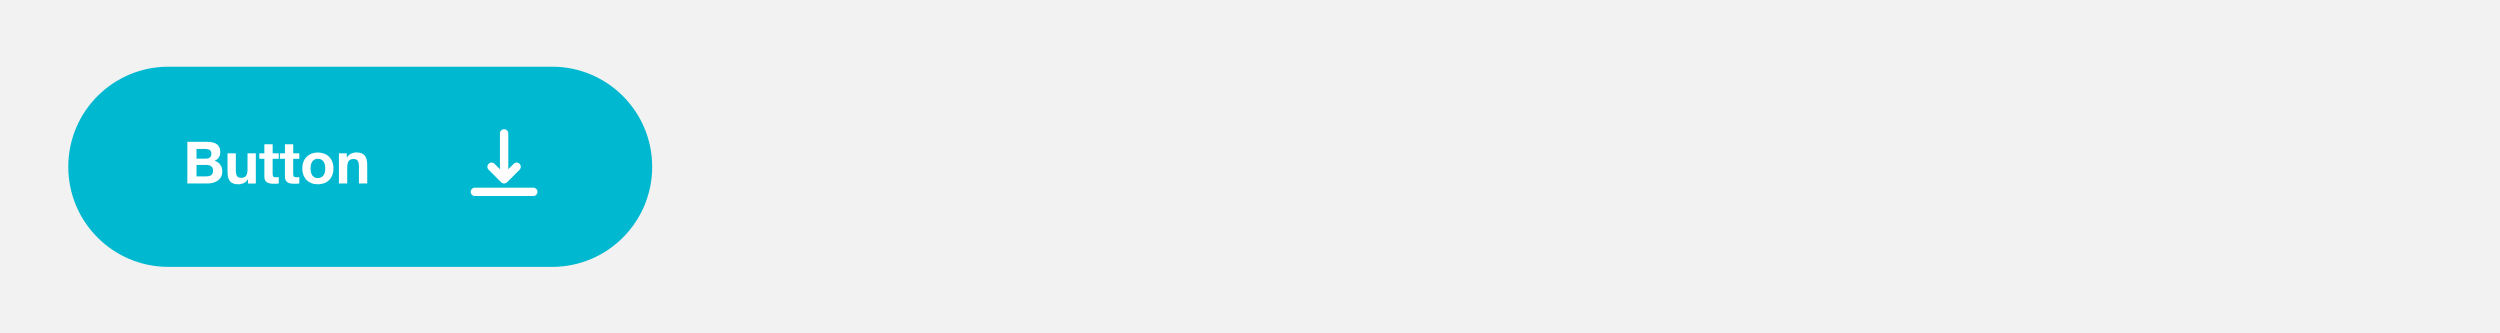
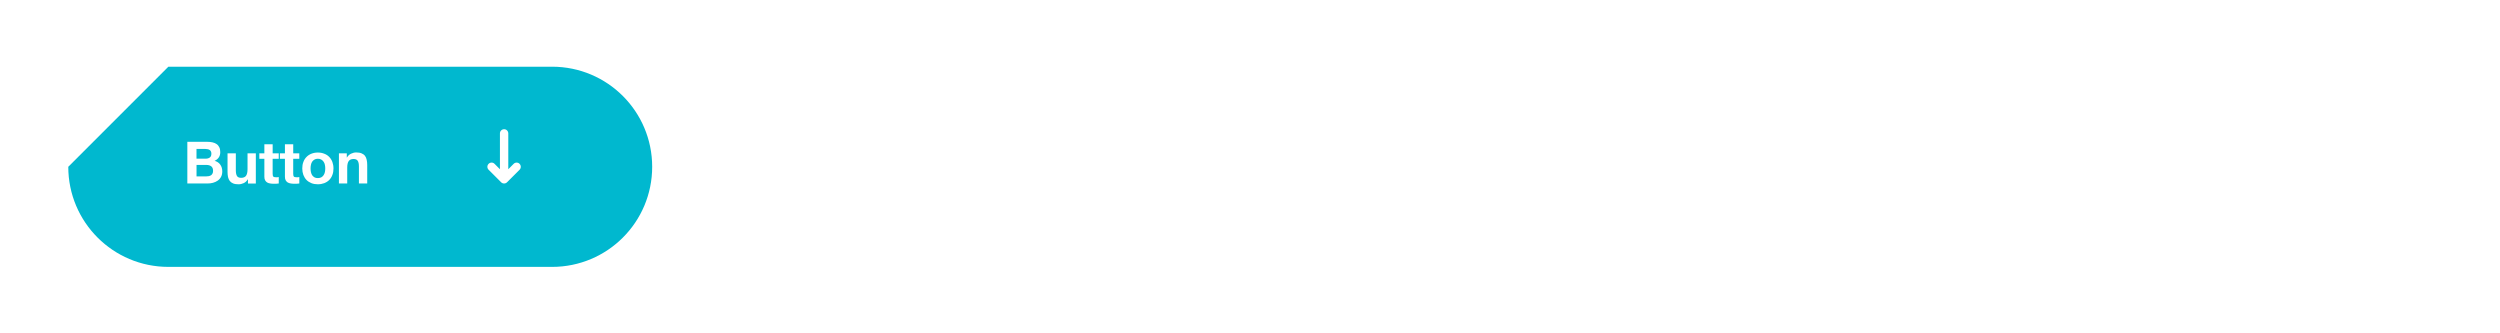
<svg xmlns="http://www.w3.org/2000/svg" id="Ebene_1" data-name="Ebene 1" viewBox="0 0 1280.32 170.68">
  <defs>
    <style>
      .cls-1, .cls-2 {
        fill: #fff;
      }

      .cls-2 {
        fill-rule: evenodd;
      }

      .cls-3 {
        fill: #00b8cf;
      }

      .cls-4 {
        fill: #f2f2f2;
      }
    </style>
  </defs>
-   <rect class="cls-4" width="1280.32" height="170.68" />
  <g>
-     <path class="cls-3" d="m86.23,34.16h196.51c28.32,0,51.26,22.94,51.26,51.26h0c0,28.32-22.94,51.26-51.26,51.26H86.23c-28.32,0-51.26-22.94-51.26-51.26h0c0-28.32,22.94-51.26,51.26-51.26Z" />
+     <path class="cls-3" d="m86.23,34.16h196.51c28.32,0,51.26,22.94,51.26,51.26h0c0,28.32-22.94,51.26-51.26,51.26H86.23c-28.32,0-51.26-22.94-51.26-51.26h0Z" />
    <path class="cls-1" d="m100.62,81.26h4.76c.84,0,1.52-.21,2.07-.6.53-.39.8-1.05.8-1.95,0-.49-.08-.9-.27-1.23s-.41-.57-.72-.74c-.31-.18-.66-.31-1.05-.35-.37-.08-.78-.12-1.19-.12h-4.39v4.99h-.02Zm-4.7-8.64h10.06c1.03,0,1.95.08,2.79.27s1.56.47,2.15.9c.6.39,1.05.94,1.37,1.62.35.68.51,1.52.51,2.5,0,1.07-.25,1.97-.74,2.69-.47.72-1.19,1.31-2.15,1.76,1.31.37,2.3,1.05,2.93,2.01.66.94.99,2.07.99,3.41,0,1.07-.21,2.01-.64,2.81-.41.78-.99,1.42-1.7,1.91-.7.49-1.5.86-2.42,1.11-.9.25-1.83.35-2.79.35h-10.34v-21.34h-.02Zm4.7,17.71h5.03c.45,0,.9-.04,1.31-.12.41-.1.78-.25,1.11-.45.33-.23.57-.51.74-.86.21-.35.31-.82.31-1.37,0-1.09-.31-1.87-.92-2.34-.62-.47-1.44-.72-2.44-.72h-5.11v5.87h-.02Zm30.41,3.65h-4.04v-2.15h-.08c-.53.9-1.23,1.54-2.09,1.95-.86.39-1.74.6-2.63.6-1.13,0-2.07-.14-2.81-.45-.72-.31-1.29-.72-1.7-1.25-.41-.55-.72-1.23-.9-2.01-.16-.8-.25-1.68-.25-2.63v-9.5h4.25v8.74c0,1.27.21,2.24.6,2.87.39.62,1.11.92,2.11.92,1.15,0,1.99-.35,2.5-1.03.51-.7.78-1.83.78-3.41v-8.11h4.25v15.45h.02Zm8.6-15.47h3.12v2.83h-3.12v7.65c0,.72.12,1.19.35,1.44s.72.35,1.44.35c.25,0,.47,0,.7-.02.23,0,.43-.04.64-.08v3.28c-.35.06-.76.1-1.19.12-.43,0-.86.02-1.29.02-.66,0-1.29-.04-1.89-.14-.57-.08-1.09-.25-1.56-.51-.43-.27-.78-.64-1.05-1.11-.27-.47-.39-1.11-.39-1.89v-9.11h-2.57v-2.83h2.57v-4.64h4.25v4.64h0Zm10.53,0h3.12v2.83h-3.12v7.65c0,.72.12,1.19.35,1.44s.72.35,1.44.35c.25,0,.47,0,.7-.02.23,0,.43-.04.64-.08v3.28c-.35.06-.76.1-1.19.12s-.86.02-1.29.02c-.66,0-1.29-.04-1.89-.14-.57-.08-1.09-.25-1.56-.51-.43-.27-.78-.64-1.05-1.11-.27-.47-.39-1.11-.39-1.89v-9.11h-2.57v-2.83h2.57v-4.64h4.25v4.64h0Zm8.89,7.76c0,.62.06,1.23.18,1.83.12.57.33,1.11.6,1.58.31.45.7.82,1.17,1.11s1.07.41,1.79.41,1.31-.14,1.79-.41c.49-.29.88-.66,1.17-1.11.31-.47.51-1.01.64-1.58.12-.6.18-1.21.18-1.83s-.06-1.23-.18-1.83-.33-1.13-.64-1.58c-.29-.45-.68-.82-1.17-1.11-.47-.31-1.07-.45-1.79-.45s-1.31.14-1.79.45c-.47.29-.86.66-1.17,1.11-.29.45-.47.98-.6,1.58s-.18,1.21-.18,1.83Zm-4.25,0c0-1.23.18-2.36.57-3.34.37-1.03.92-1.87,1.62-2.57.7-.72,1.54-1.27,2.5-1.64.99-.39,2.07-.6,3.28-.6s2.32.21,3.28.6c1.01.37,1.85.92,2.54,1.64.7.7,1.23,1.56,1.62,2.57.37,1.01.57,2.11.57,3.34s-.18,2.36-.57,3.34c-.37,1.01-.92,1.85-1.62,2.57-.7.7-1.54,1.23-2.54,1.62-.99.37-2.07.57-3.28.57s-2.32-.18-3.28-.57-1.81-.92-2.5-1.62c-.7-.72-1.23-1.58-1.62-2.57-.37-1.01-.57-2.11-.57-3.34Zm18.76-7.76h4.04v2.15h.08c.53-.9,1.23-1.54,2.09-1.95s1.74-.64,2.63-.64c1.13,0,2.07.16,2.79.47.74.31,1.31.72,1.74,1.29.41.53.7,1.21.86,2.01.18.78.27,1.64.27,2.61v9.5h-4.25v-8.74c0-1.27-.21-2.22-.6-2.83-.39-.64-1.11-.96-2.11-.96-1.15,0-1.99.35-2.5,1.05-.51.68-.78,1.81-.78,3.39v8.11h-4.25v-15.45h-.02Z" />
    <path class="cls-1" d="m266.1,83.9c-.21-.21-.43-.35-.7-.47-.27-.1-.53-.16-.82-.16s-.55.06-.82.16c-.27.1-.49.27-.7.47l-2.75,2.77v-18.35c0-.57-.23-1.11-.62-1.52s-.94-.62-1.52-.62-1.11.23-1.52.62c-.41.41-.62.94-.62,1.52v18.35l-2.75-2.77c-.41-.41-.94-.64-1.52-.64s-1.11.23-1.52.64c-.41.41-.64.94-.64,1.52s.23,1.11.64,1.52l6.4,6.4c.21.21.43.35.7.47.27.1.53.16.82.16s.55-.06.82-.16c.27-.1.49-.27.7-.47l6.4-6.4c.21-.21.35-.43.47-.7.1-.27.16-.53.16-.82s-.06-.55-.16-.82-.27-.49-.47-.7h0Z" />
-     <path class="cls-2" d="m243.21,96.11h29.9c.57,0,1.11.23,1.52.62.41.41.62.94.62,1.52s-.23,1.11-.62,1.52-.94.62-1.52.62h-29.9c-.57,0-1.11-.23-1.52-.62s-.62-.94-.62-1.52.23-1.11.62-1.52.94-.62,1.52-.62h0Z" />
  </g>
</svg>